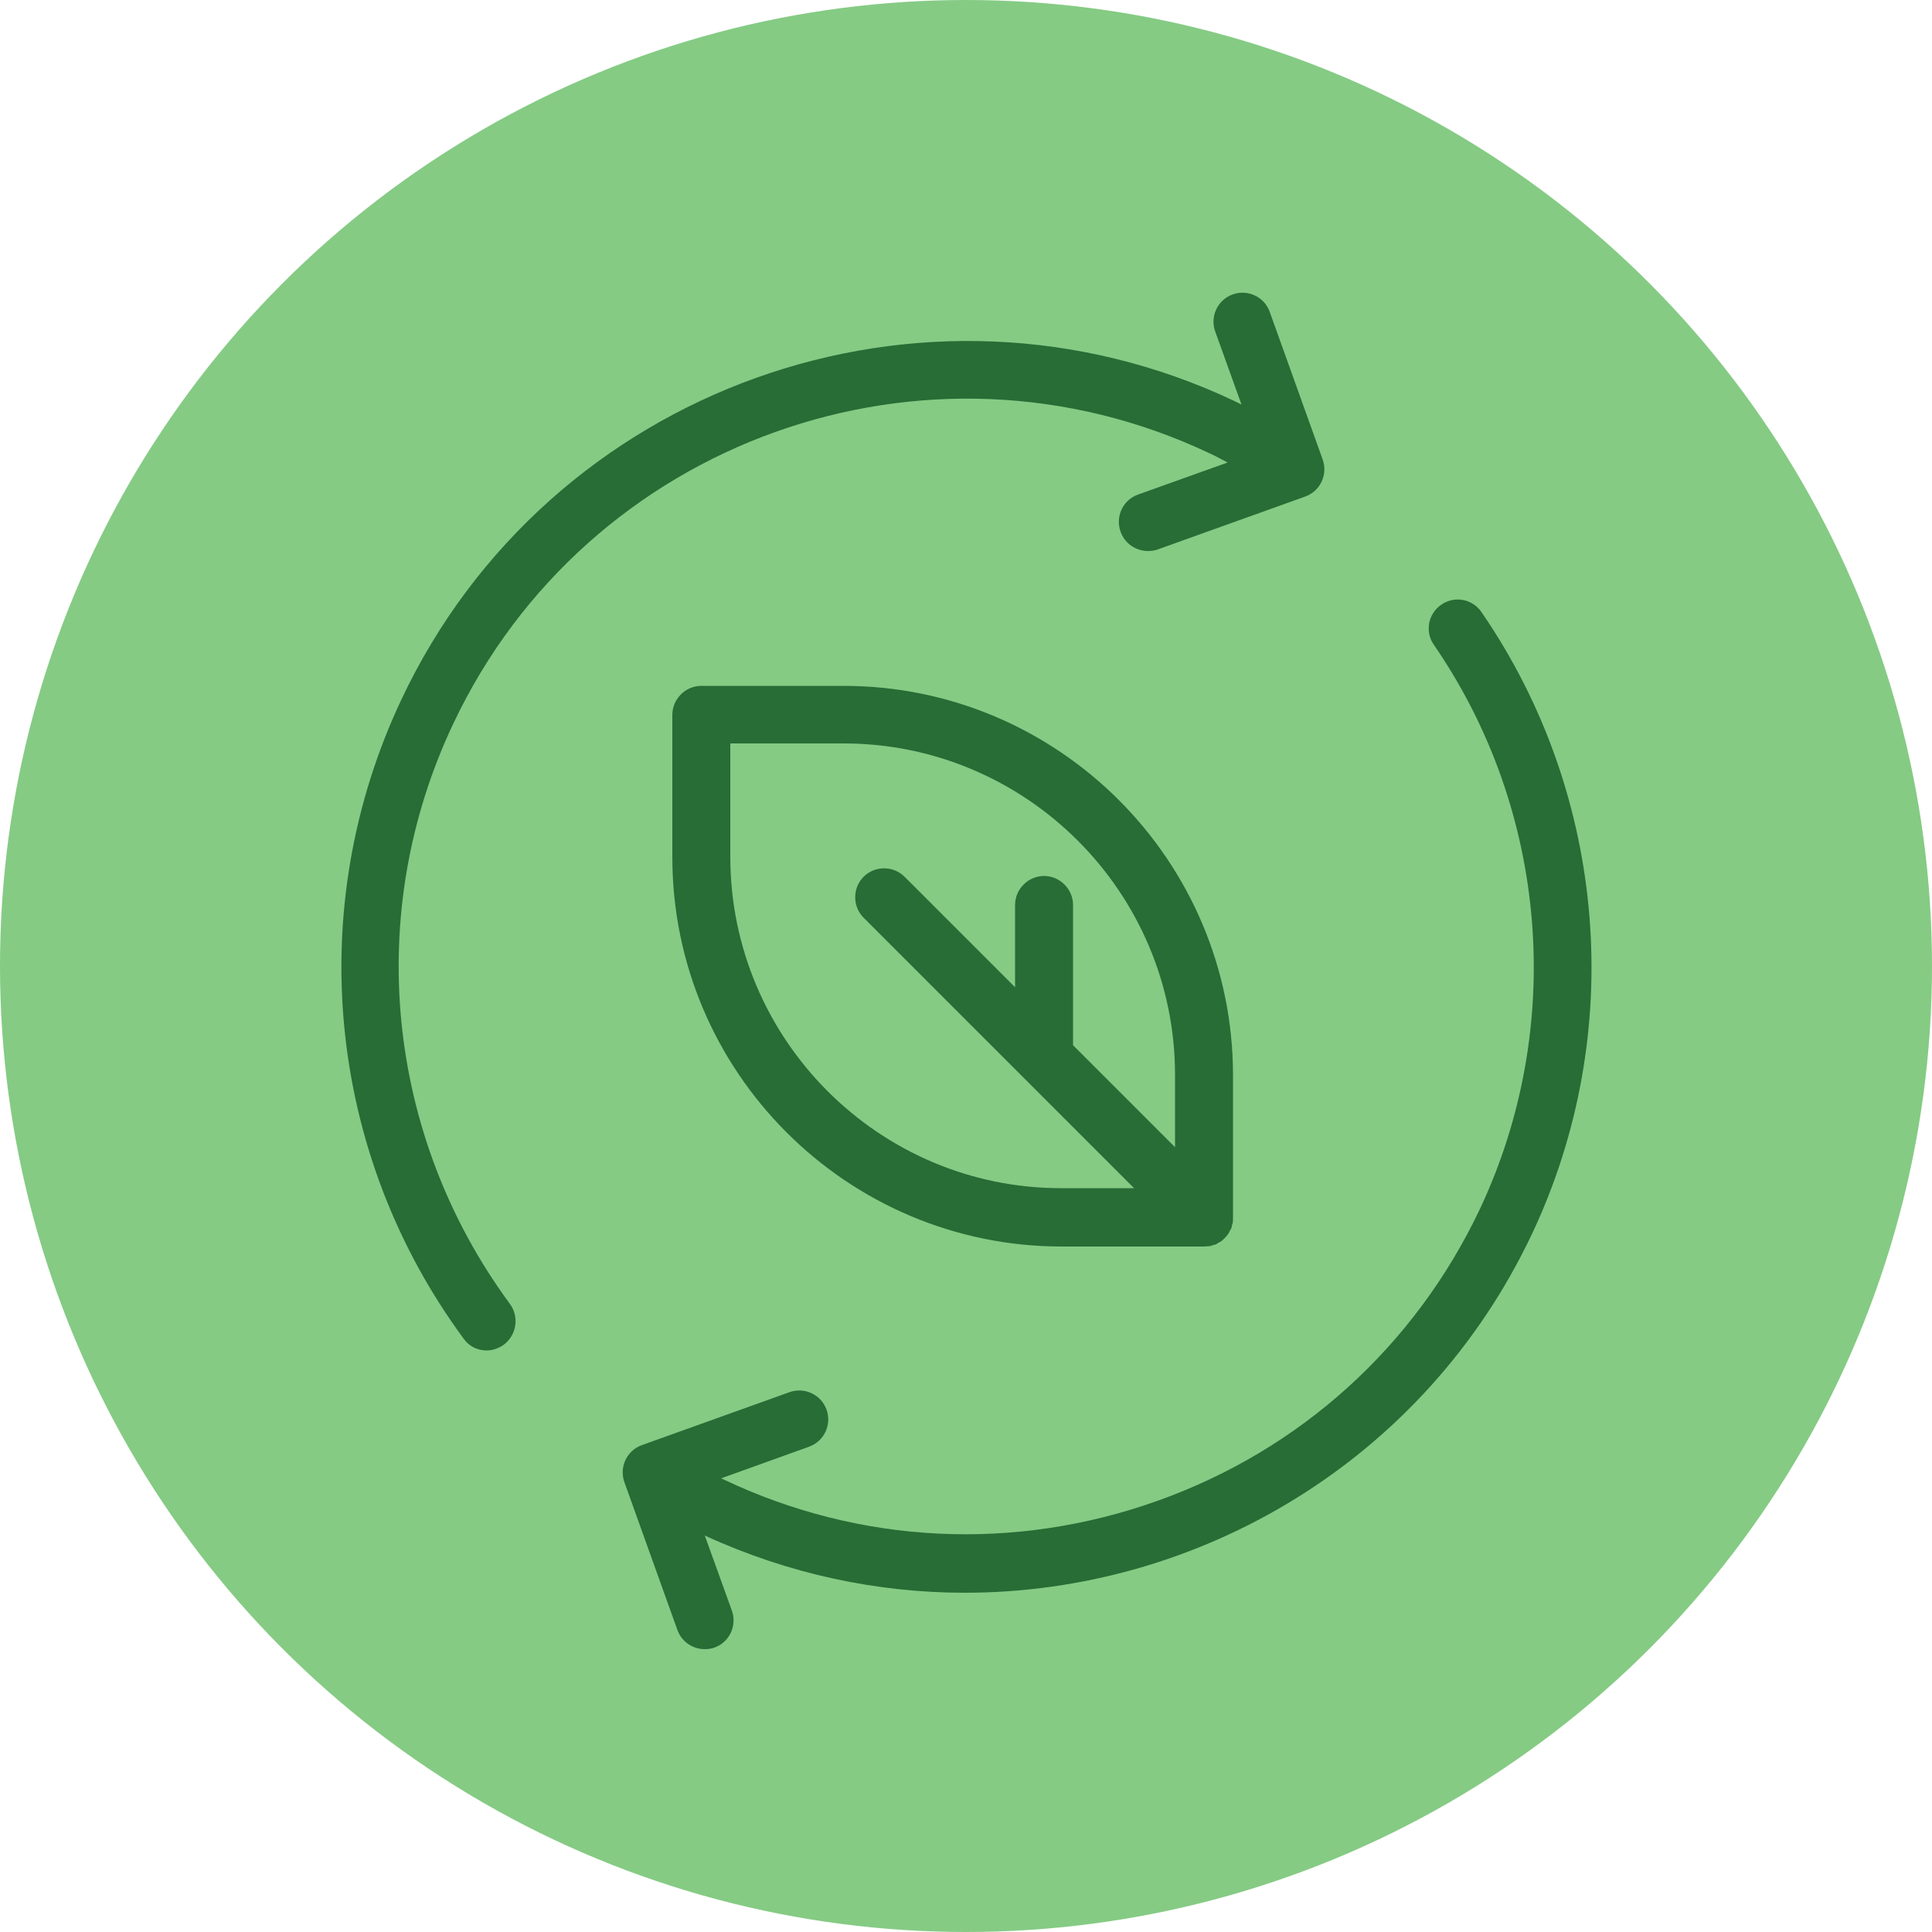
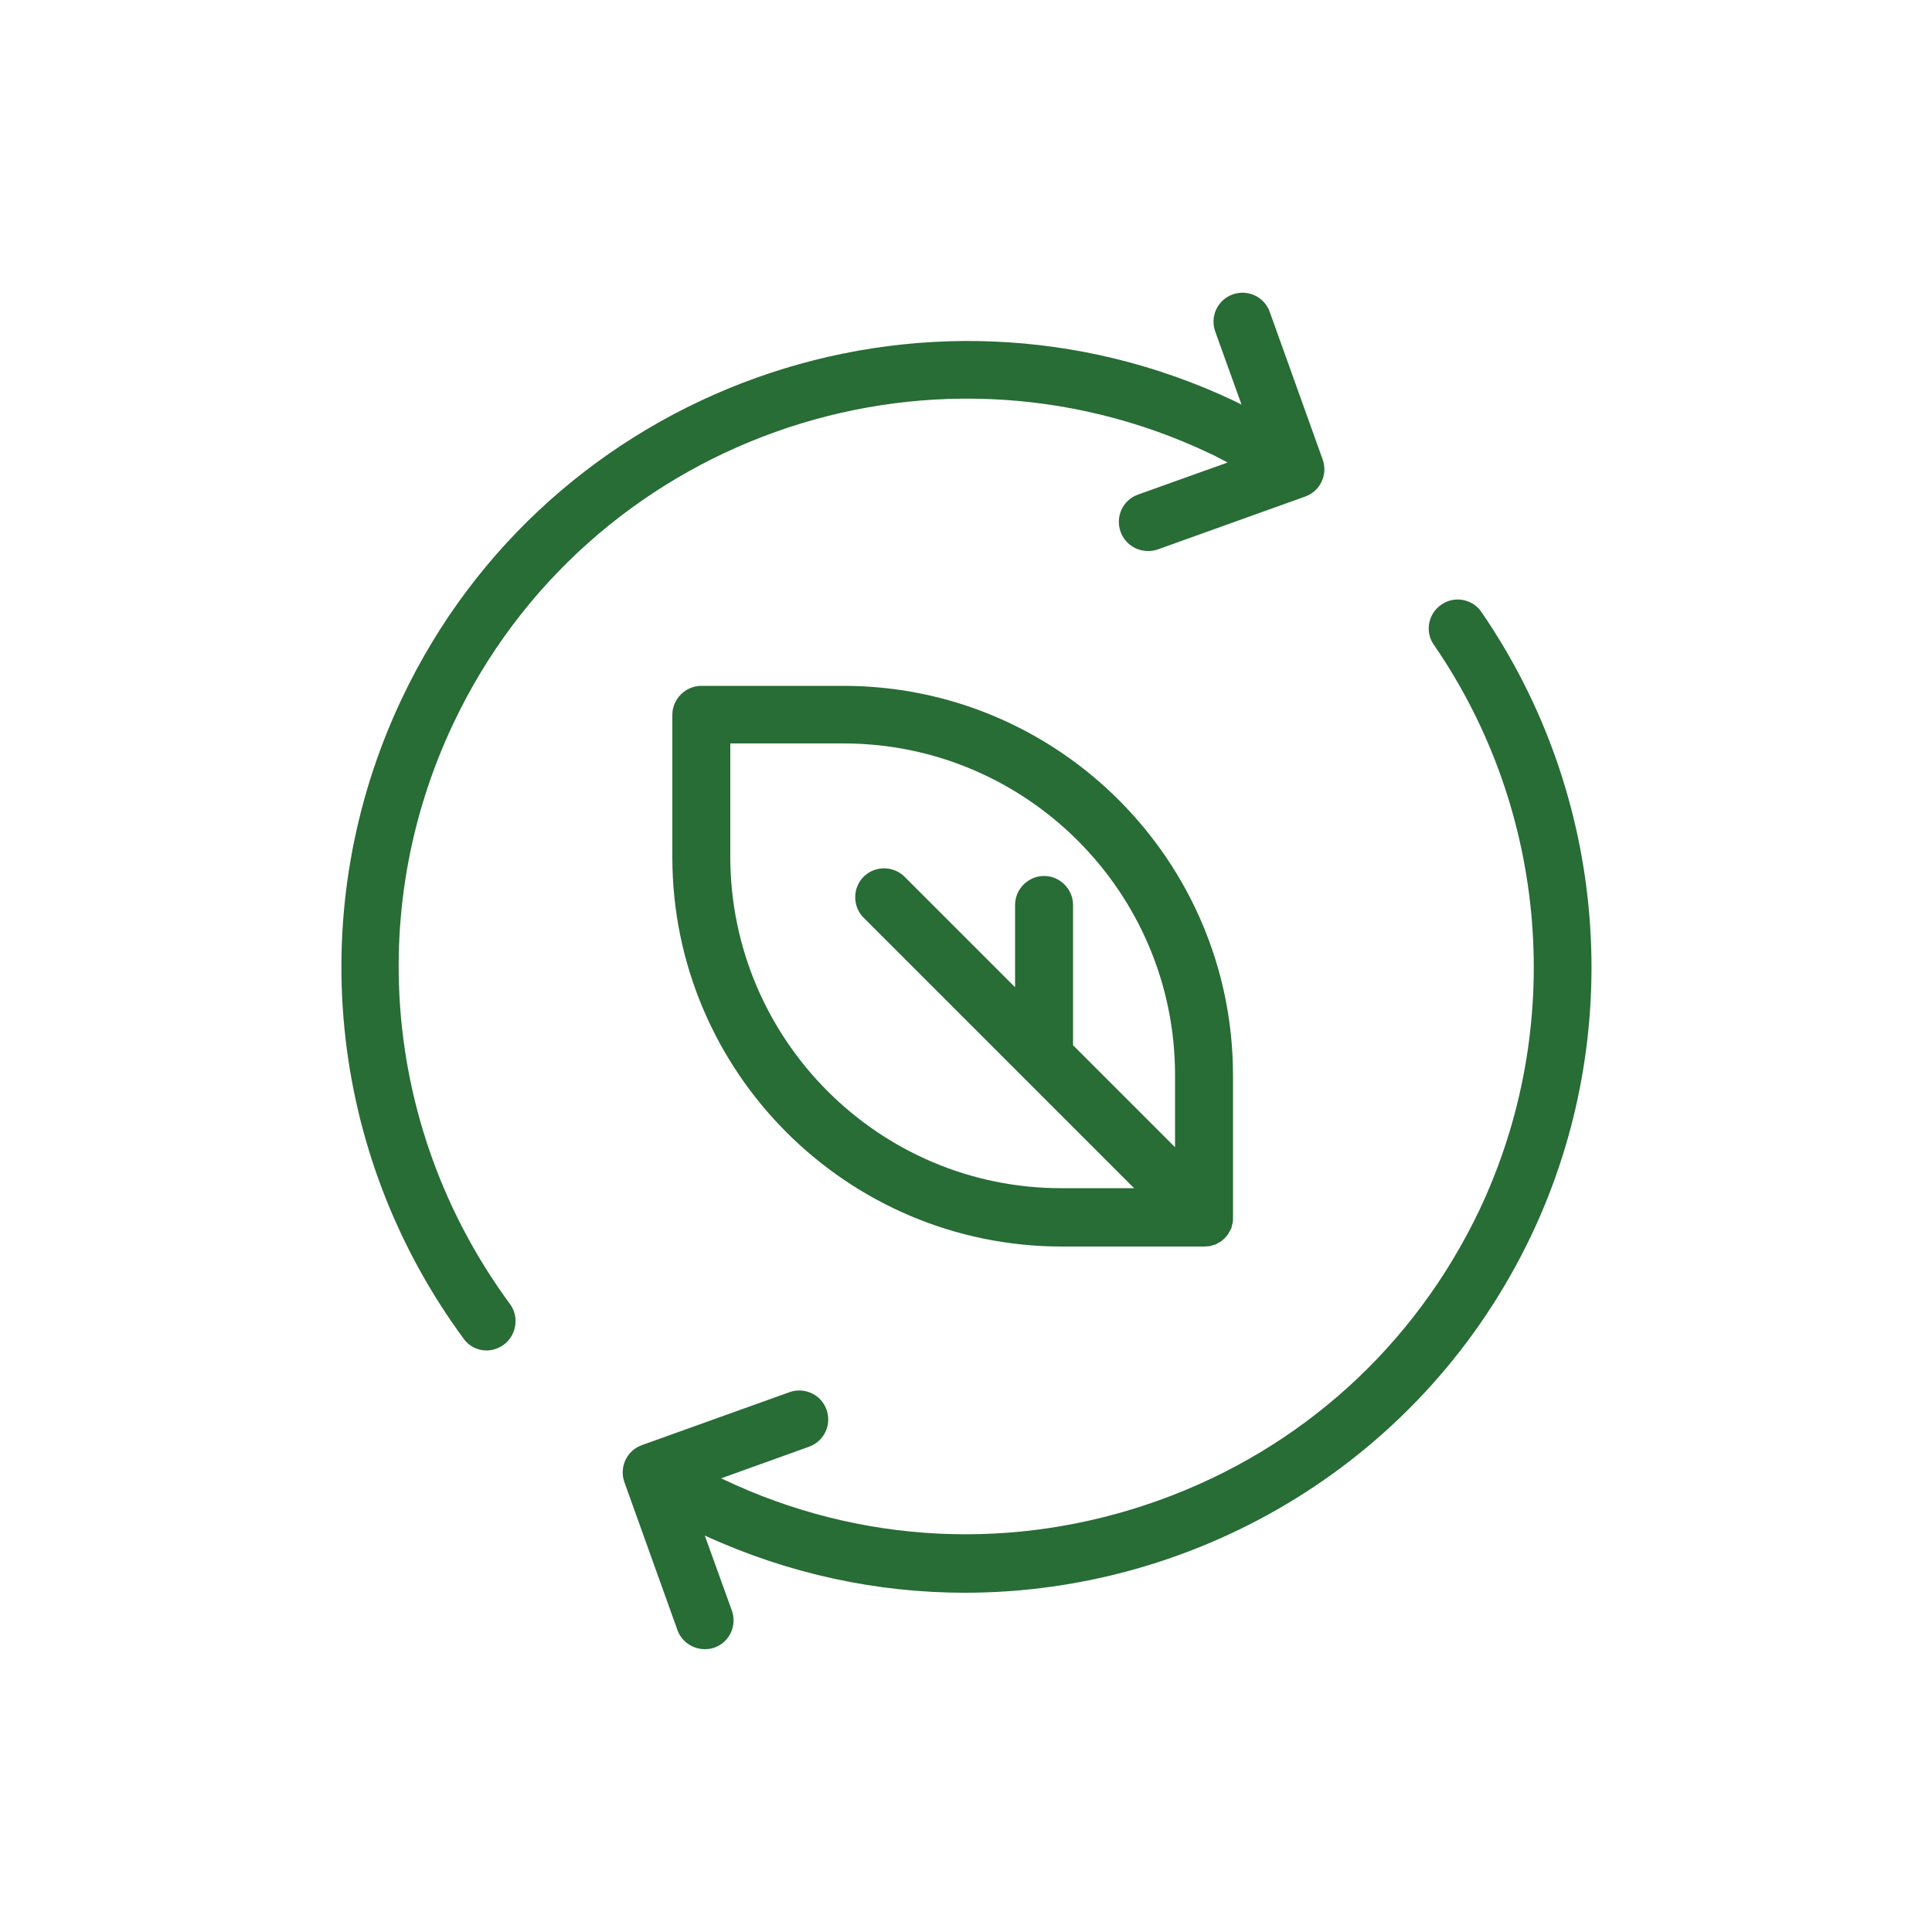
<svg xmlns="http://www.w3.org/2000/svg" version="1.1" id="Layer_1" x="0px" y="0px" viewBox="0 0 50 50" style="enable-background:new 0 0 50 50;" xml:space="preserve">
  <style type="text/css">
	.st0{fill:#85CB84;}
	.st1{fill:#286C36;}
</style>
  <g>
    <g>
-       <circle class="st0" cx="25" cy="25" r="25" />
-     </g>
+       </g>
    <path class="st1" d="M31.16,32.26c0.05,0,0.1-0.01,0.15-0.01c0.02,0,0.04-0.01,0.06-0.02c0.03-0.01,0.05-0.01,0.08-0.02   c0.02-0.01,0.05-0.02,0.07-0.04c0.02-0.01,0.04-0.02,0.06-0.03c0.08-0.05,0.15-0.13,0.21-0.21c0.01-0.02,0.02-0.04,0.03-0.06   c0.01-0.02,0.03-0.05,0.04-0.07c0.01-0.02,0.02-0.05,0.02-0.08c0.01-0.02,0.01-0.04,0.02-0.06c0.01-0.05,0.01-0.1,0.01-0.15   c0,0,0,0,0,0v-3.68c0-5.56-4.52-10.08-10.08-10.08h-3.68c-0.41,0-0.75,0.34-0.75,0.75v3.68c0,5.56,4.52,10.08,10.08,10.08H31.16z    M18.9,22.17v-2.93h2.93c4.73,0,8.58,3.85,8.58,8.58v1.87l-2.64-2.64v-3.63c0-0.41-0.34-0.75-0.75-0.75   c-0.41,0-0.75,0.34-0.75,0.75v2.13l-2.86-2.86c-0.29-0.29-0.77-0.29-1.06,0c-0.29,0.29-0.29,0.77,0,1.06l4.14,4.14c0,0,0,0,0,0   l2.86,2.86h-1.87C22.75,30.76,18.9,26.9,18.9,22.17z" />
    <path class="st1" d="M12.59,34.95c0.15,0,0.31-0.05,0.45-0.15c0.33-0.25,0.4-0.72,0.16-1.05c-3.22-4.37-3.79-10.12-1.47-15.02   c3.46-7.33,12.24-10.47,19.57-7c0.16,0.07,0.31,0.16,0.47,0.24l-2.32,0.83c-0.39,0.14-0.59,0.57-0.45,0.96   c0.11,0.31,0.4,0.5,0.71,0.5c0.08,0,0.17-0.01,0.25-0.04l3.82-1.37c0.39-0.14,0.59-0.57,0.45-0.96l-1.37-3.82   c-0.14-0.39-0.57-0.59-0.96-0.45c-0.39,0.14-0.59,0.57-0.45,0.96l0.68,1.89c-0.06-0.03-0.12-0.06-0.18-0.09   c-8.07-3.82-17.75-0.36-21.56,7.72c-2.55,5.4-1.93,11.75,1.62,16.56C12.14,34.84,12.36,34.95,12.59,34.95z" />
    <path class="st1" d="M29.96,38.84c-3.7,1.32-7.69,1.13-11.23-0.55c-0.02-0.01-0.04-0.02-0.07-0.03l2.28-0.82   c0.39-0.14,0.59-0.57,0.45-0.96c-0.14-0.39-0.57-0.59-0.96-0.45l-3.82,1.37c-0.39,0.14-0.59,0.57-0.45,0.96l1.37,3.82   c0.11,0.31,0.4,0.5,0.71,0.5c0.08,0,0.17-0.01,0.25-0.04c0.39-0.14,0.59-0.57,0.45-0.96l-0.7-1.94c2.18,1,4.47,1.48,6.73,1.48   c6.07,0,11.9-3.43,14.67-9.27c2.46-5.2,1.96-11.37-1.3-16.11c-0.23-0.34-0.7-0.43-1.04-0.19c-0.34,0.23-0.43,0.7-0.19,1.04   c2.96,4.3,3.41,9.9,1.18,14.62C36.61,34.84,33.66,37.52,29.96,38.84z" />
  </g>
</svg>